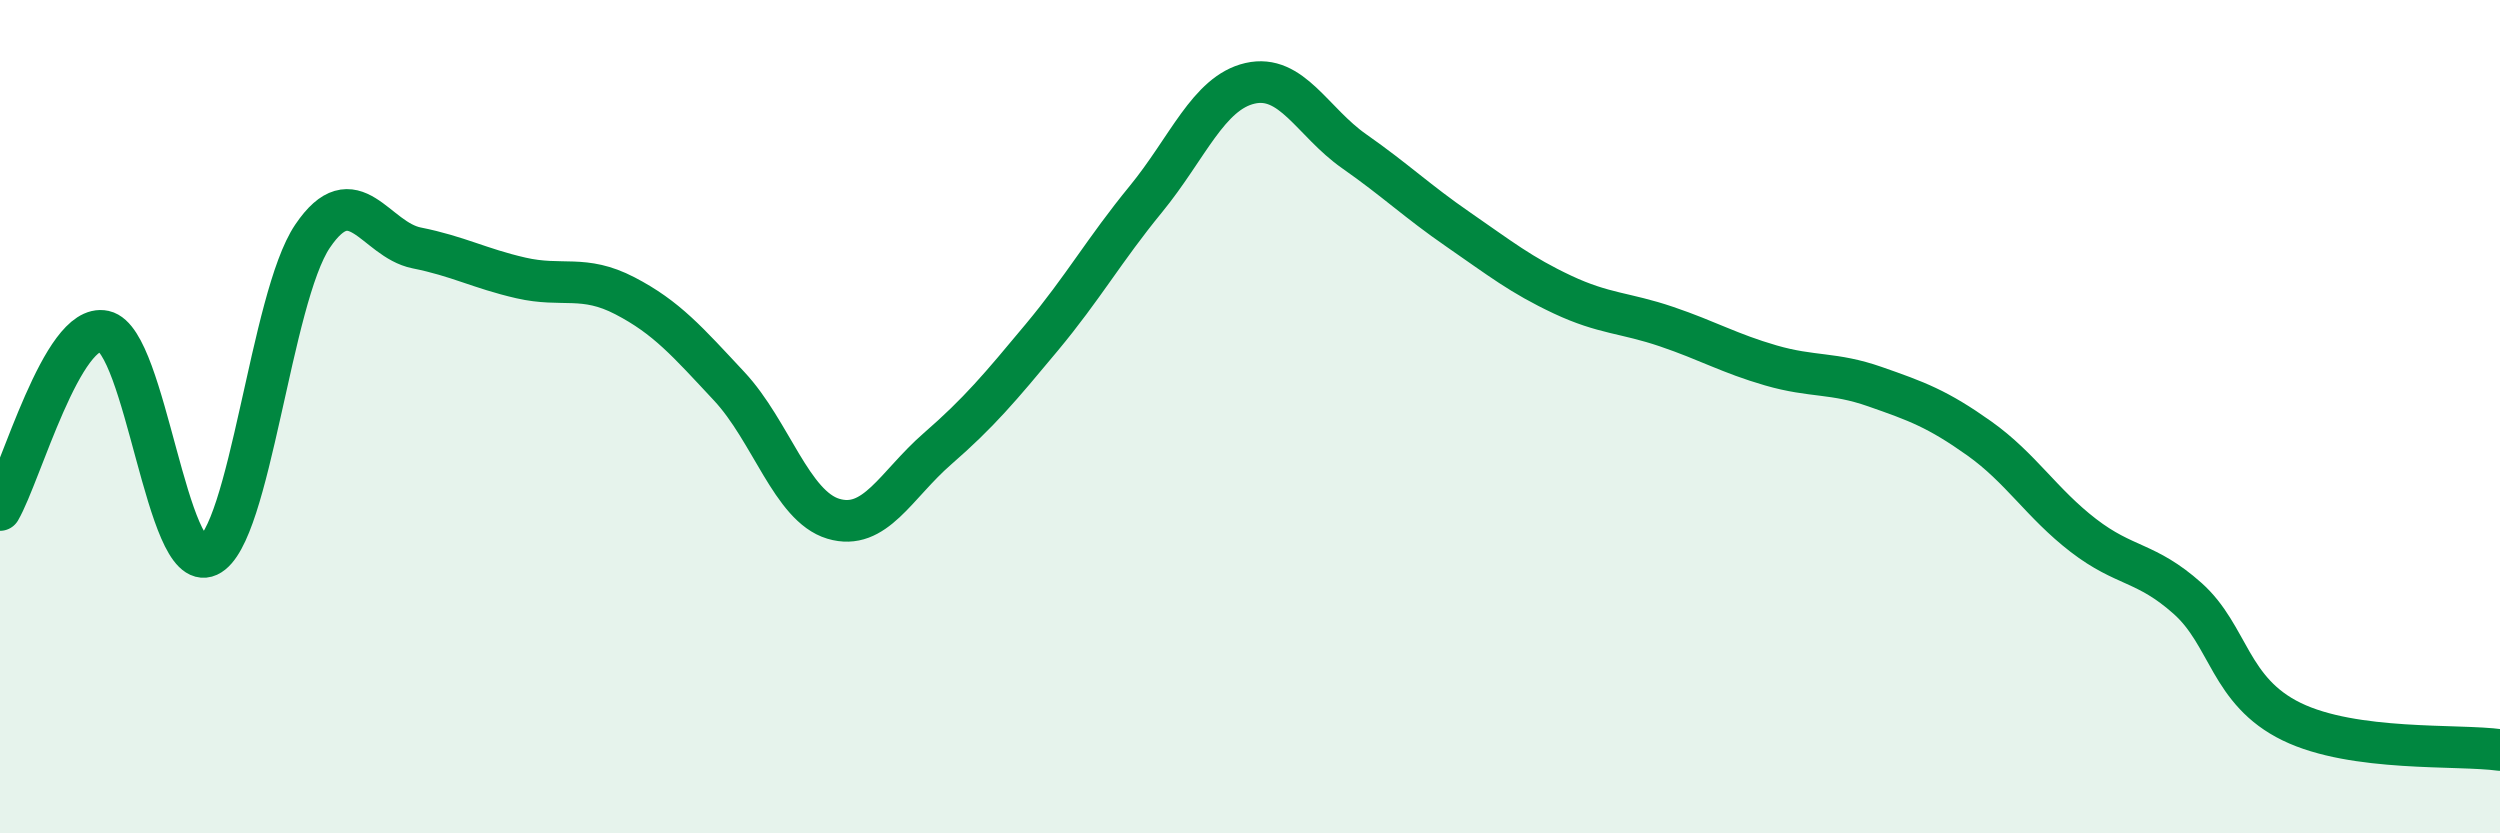
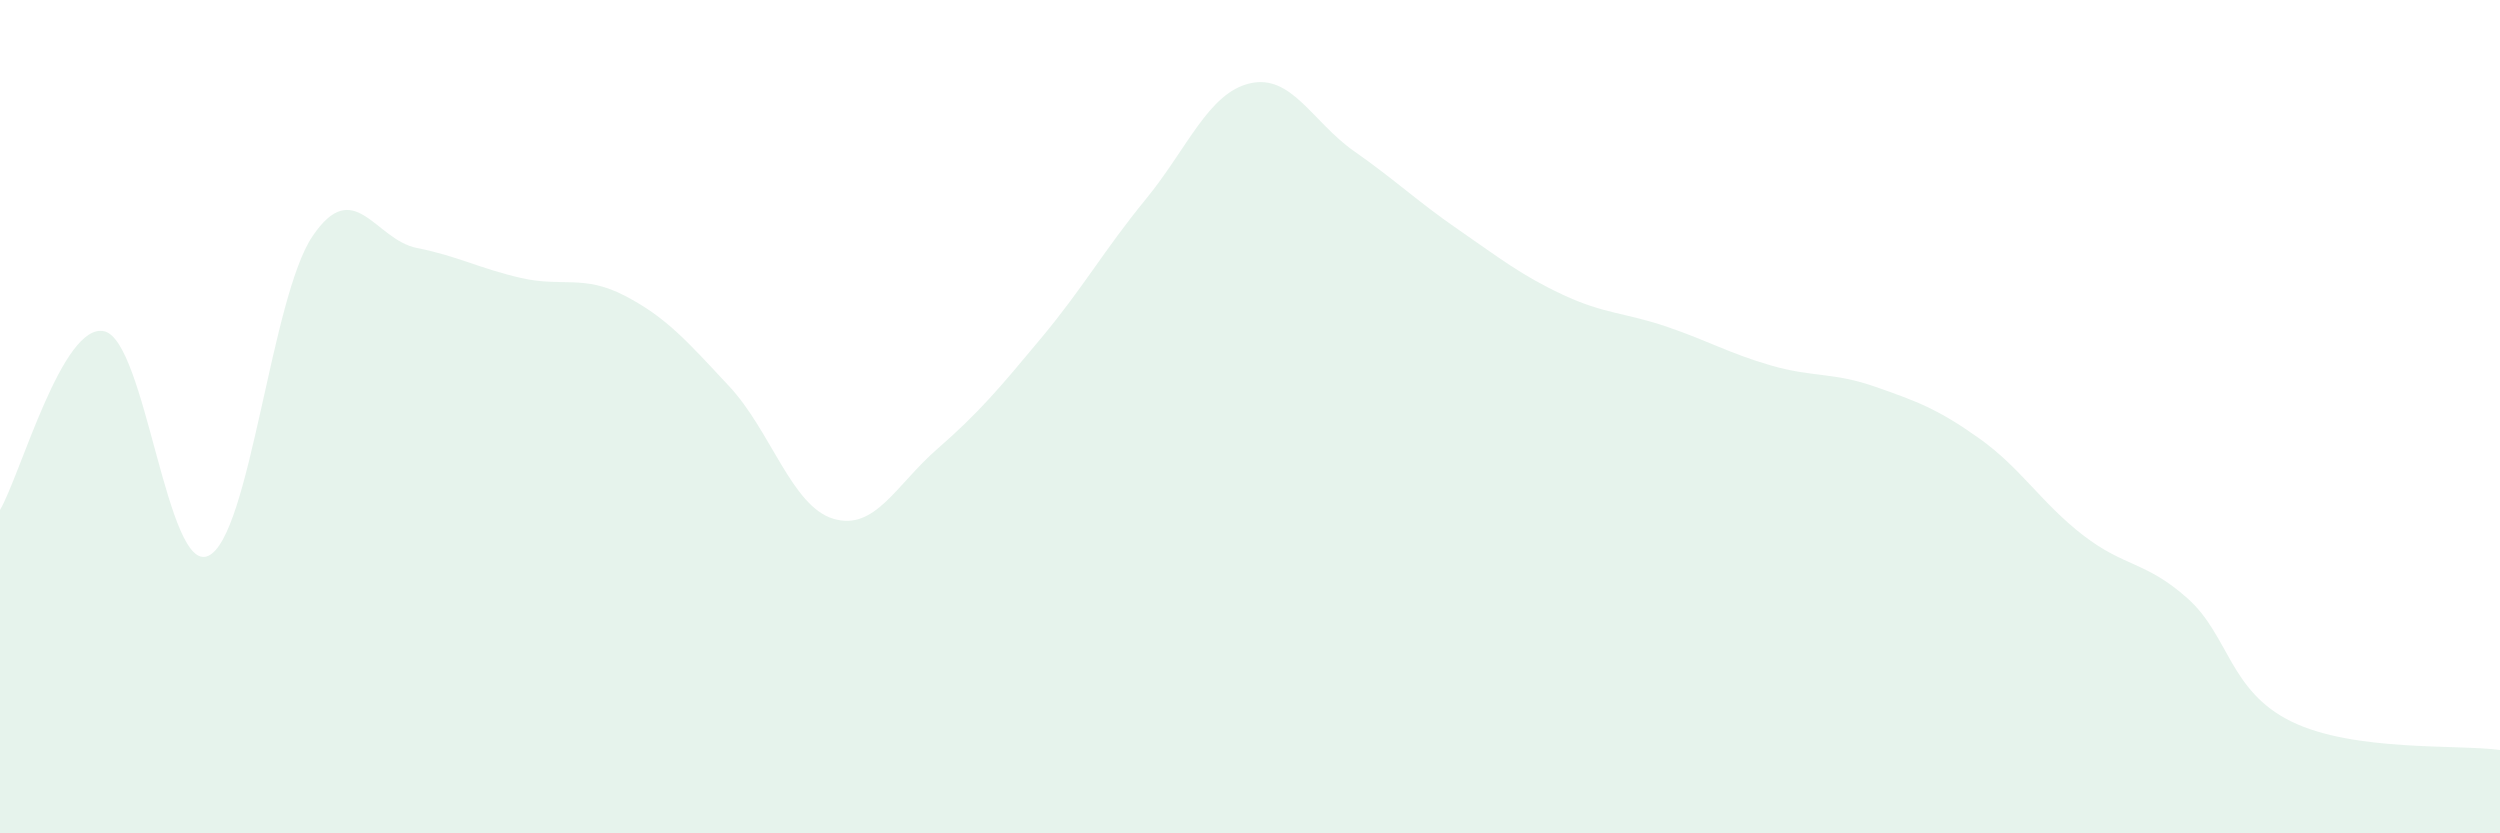
<svg xmlns="http://www.w3.org/2000/svg" width="60" height="20" viewBox="0 0 60 20">
  <path d="M 0,12.24 C 0.5,11.38 1.5,7.73 2.5,7.95 C 3.5,8.17 4,13.8 5,13.34 C 6,12.88 6.5,7.15 7.5,5.67 C 8.5,4.19 9,5.75 10,5.95 C 11,6.15 11.5,6.44 12.5,6.67 C 13.5,6.9 14,6.58 15,7.1 C 16,7.62 16.5,8.2 17.5,9.27 C 18.5,10.34 19,12.15 20,12.45 C 21,12.75 21.5,11.64 22.5,10.77 C 23.5,9.9 24,9.3 25,8.1 C 26,6.9 26.5,6 27.5,4.78 C 28.5,3.56 29,2.23 30,2 C 31,1.77 31.5,2.93 32.5,3.63 C 33.5,4.33 34,4.82 35,5.51 C 36,6.2 36.5,6.6 37.5,7.07 C 38.5,7.54 39,7.5 40,7.84 C 41,8.18 41.5,8.48 42.5,8.77 C 43.5,9.06 44,8.93 45,9.28 C 46,9.63 46.5,9.81 47.5,10.52 C 48.5,11.23 49,12.08 50,12.85 C 51,13.62 51.5,13.47 52.5,14.36 C 53.5,15.25 53.5,16.59 55,17.32 C 56.5,18.05 59,17.86 60,18L60 20L0 20Z" fill="#008740" opacity="0.1" stroke-linecap="round" stroke-linejoin="round" />
-   <path d="M 0,12.24 C 0.5,11.38 1.5,7.73 2.5,7.95 C 3.5,8.17 4,13.8 5,13.34 C 6,12.88 6.5,7.15 7.5,5.67 C 8.5,4.19 9,5.75 10,5.95 C 11,6.15 11.5,6.44 12.5,6.67 C 13.5,6.9 14,6.58 15,7.1 C 16,7.62 16.5,8.2 17.5,9.27 C 18.5,10.34 19,12.15 20,12.45 C 21,12.75 21.5,11.64 22.5,10.77 C 23.5,9.9 24,9.3 25,8.1 C 26,6.9 26.5,6 27.5,4.78 C 28.5,3.56 29,2.23 30,2 C 31,1.77 31.5,2.93 32.5,3.63 C 33.5,4.33 34,4.82 35,5.51 C 36,6.2 36.5,6.6 37.5,7.07 C 38.5,7.54 39,7.5 40,7.84 C 41,8.18 41.5,8.48 42.5,8.77 C 43.5,9.06 44,8.93 45,9.28 C 46,9.63 46.5,9.81 47.5,10.52 C 48.5,11.23 49,12.08 50,12.85 C 51,13.62 51.5,13.47 52.5,14.36 C 53.5,15.25 53.5,16.59 55,17.32 C 56.5,18.05 59,17.86 60,18" stroke="#008740" stroke-width="1" fill="none" stroke-linecap="round" stroke-linejoin="round" />
</svg>